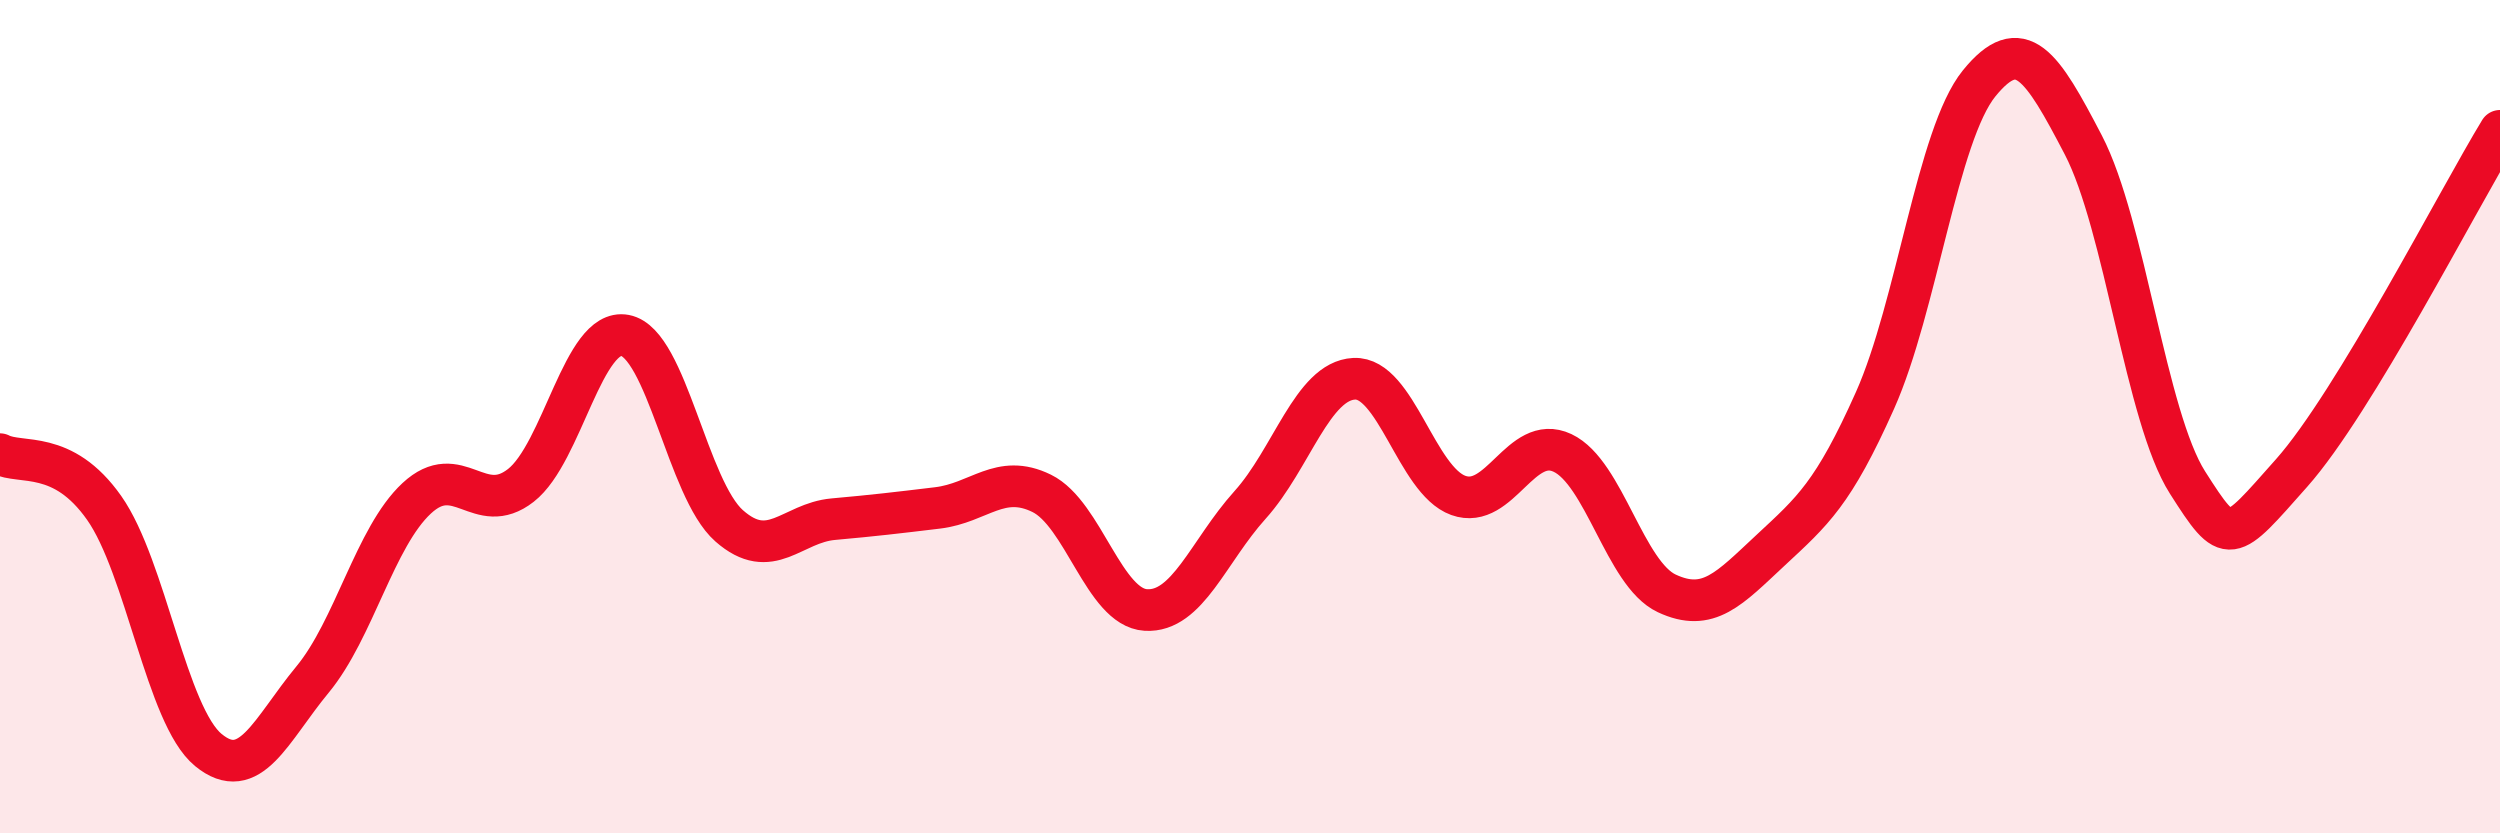
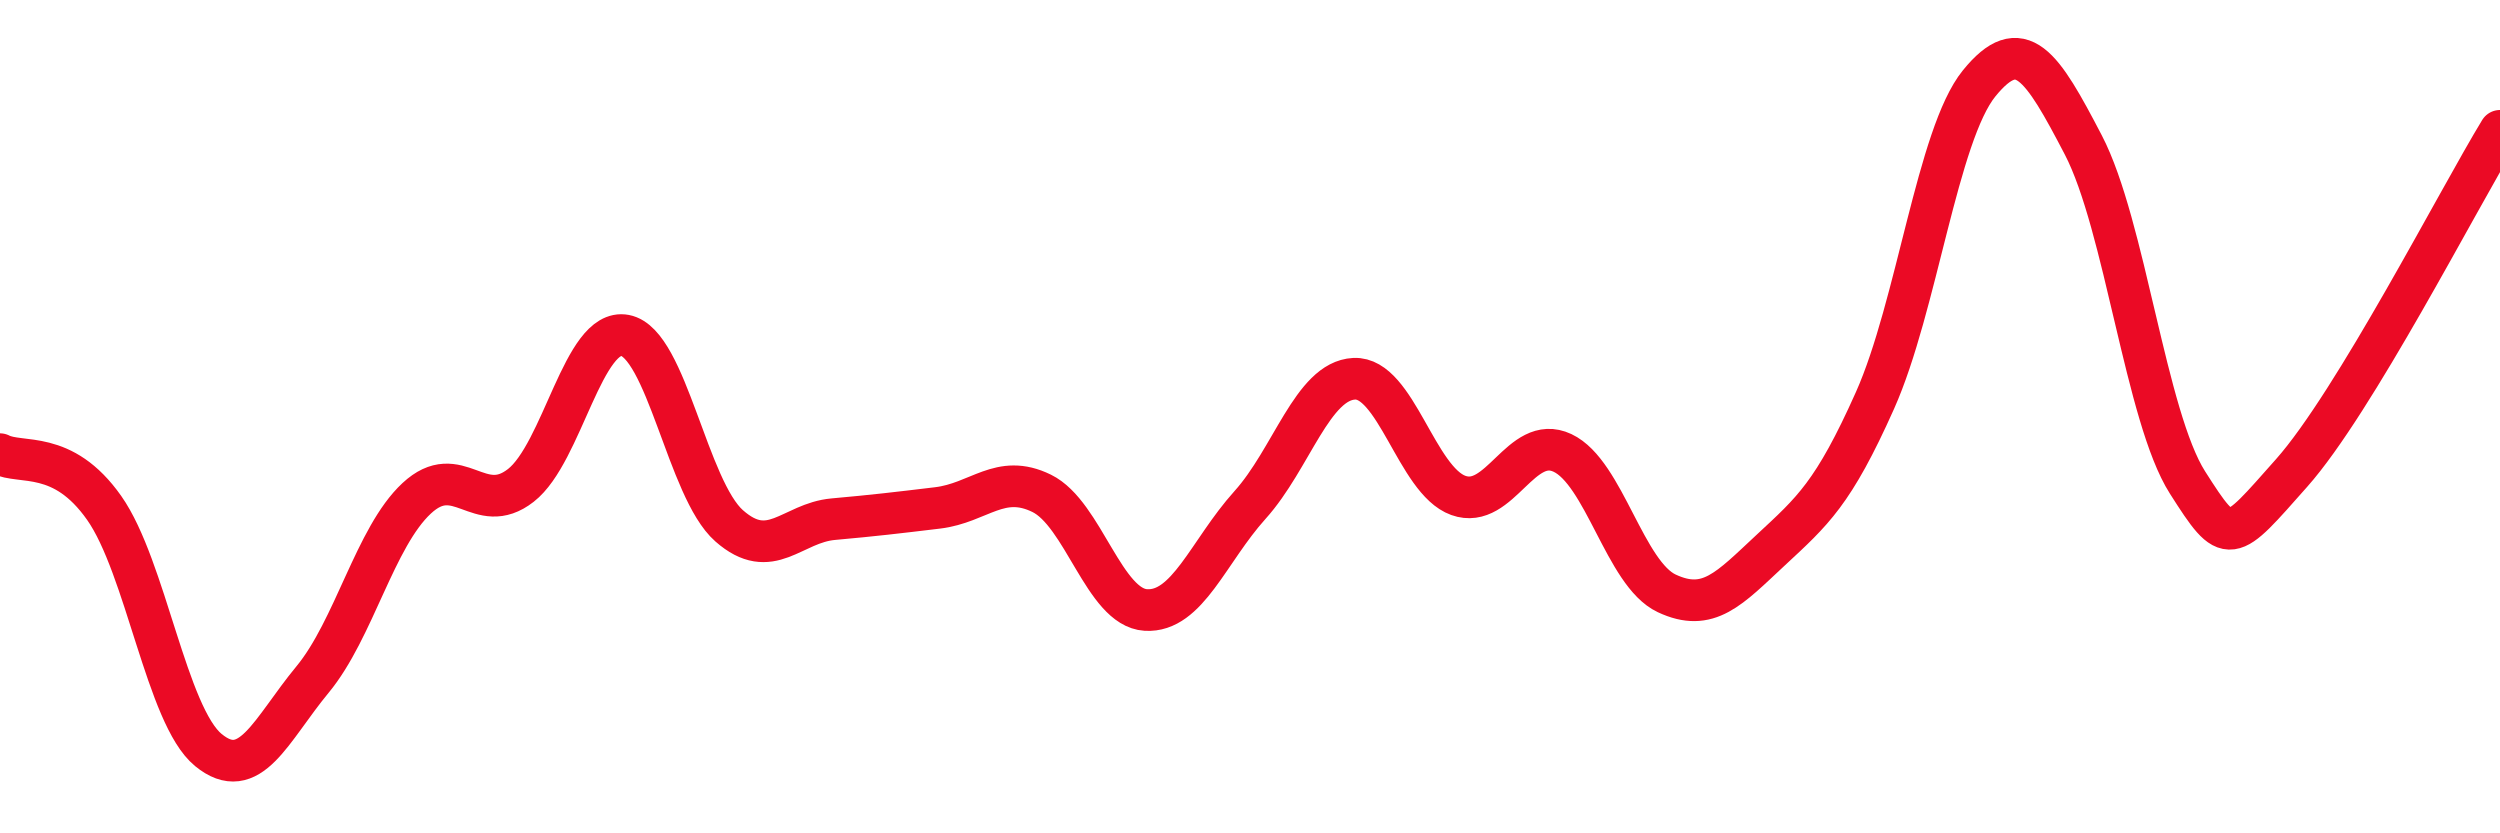
<svg xmlns="http://www.w3.org/2000/svg" width="60" height="20" viewBox="0 0 60 20">
-   <path d="M 0,10.9 C 0.5,11.16 1.5,10.77 2.5,12.19 C 3.5,13.61 4,17.18 5,18 C 6,18.82 6.5,17.52 7.5,16.31 C 8.5,15.1 9,12.89 10,11.96 C 11,11.03 11.5,12.43 12.5,11.65 C 13.5,10.87 14,7.86 15,8.05 C 16,8.24 16.5,11.74 17.5,12.62 C 18.5,13.5 19,12.55 20,12.46 C 21,12.37 21.5,12.31 22.5,12.19 C 23.5,12.07 24,11.35 25,11.84 C 26,12.33 26.5,14.58 27.5,14.64 C 28.5,14.7 29,13.23 30,12.12 C 31,11.01 31.5,9.14 32.5,9.09 C 33.5,9.04 34,11.53 35,11.89 C 36,12.25 36.5,10.4 37.5,10.87 C 38.5,11.34 39,13.77 40,14.24 C 41,14.71 41.5,14.13 42.5,13.2 C 43.5,12.27 44,11.85 45,9.61 C 46,7.37 46.5,3.23 47.5,2 C 48.5,0.77 49,1.56 50,3.48 C 51,5.4 51.5,10.01 52.5,11.58 C 53.5,13.15 53.5,13.04 55,11.35 C 56.5,9.66 59,4.78 60,3.14L60 20L0 20Z" fill="#EB0A25" opacity="0.1" stroke-linecap="round" stroke-linejoin="round" />
  <path d="M 0,10.9 C 0.5,11.16 1.5,10.77 2.5,12.19 C 3.5,13.61 4,17.18 5,18 C 6,18.82 6.5,17.52 7.5,16.31 C 8.5,15.1 9,12.89 10,11.96 C 11,11.03 11.5,12.43 12.5,11.65 C 13.5,10.87 14,7.86 15,8.05 C 16,8.24 16.5,11.74 17.5,12.62 C 18.5,13.5 19,12.55 20,12.46 C 21,12.37 21.5,12.31 22.5,12.19 C 23.5,12.07 24,11.35 25,11.84 C 26,12.33 26.5,14.58 27.5,14.64 C 28.5,14.7 29,13.23 30,12.12 C 31,11.01 31.5,9.14 32.5,9.09 C 33.5,9.04 34,11.53 35,11.89 C 36,12.25 36.5,10.4 37.5,10.87 C 38.5,11.34 39,13.77 40,14.24 C 41,14.71 41.5,14.13 42.5,13.2 C 43.5,12.27 44,11.85 45,9.61 C 46,7.37 46.5,3.23 47.5,2 C 48.5,0.77 49,1.56 50,3.48 C 51,5.4 51.5,10.01 52.5,11.58 C 53.5,13.15 53.5,13.04 55,11.35 C 56.5,9.66 59,4.78 60,3.14" stroke="#EB0A25" stroke-width="1" fill="none" stroke-linecap="round" stroke-linejoin="round" />
</svg>